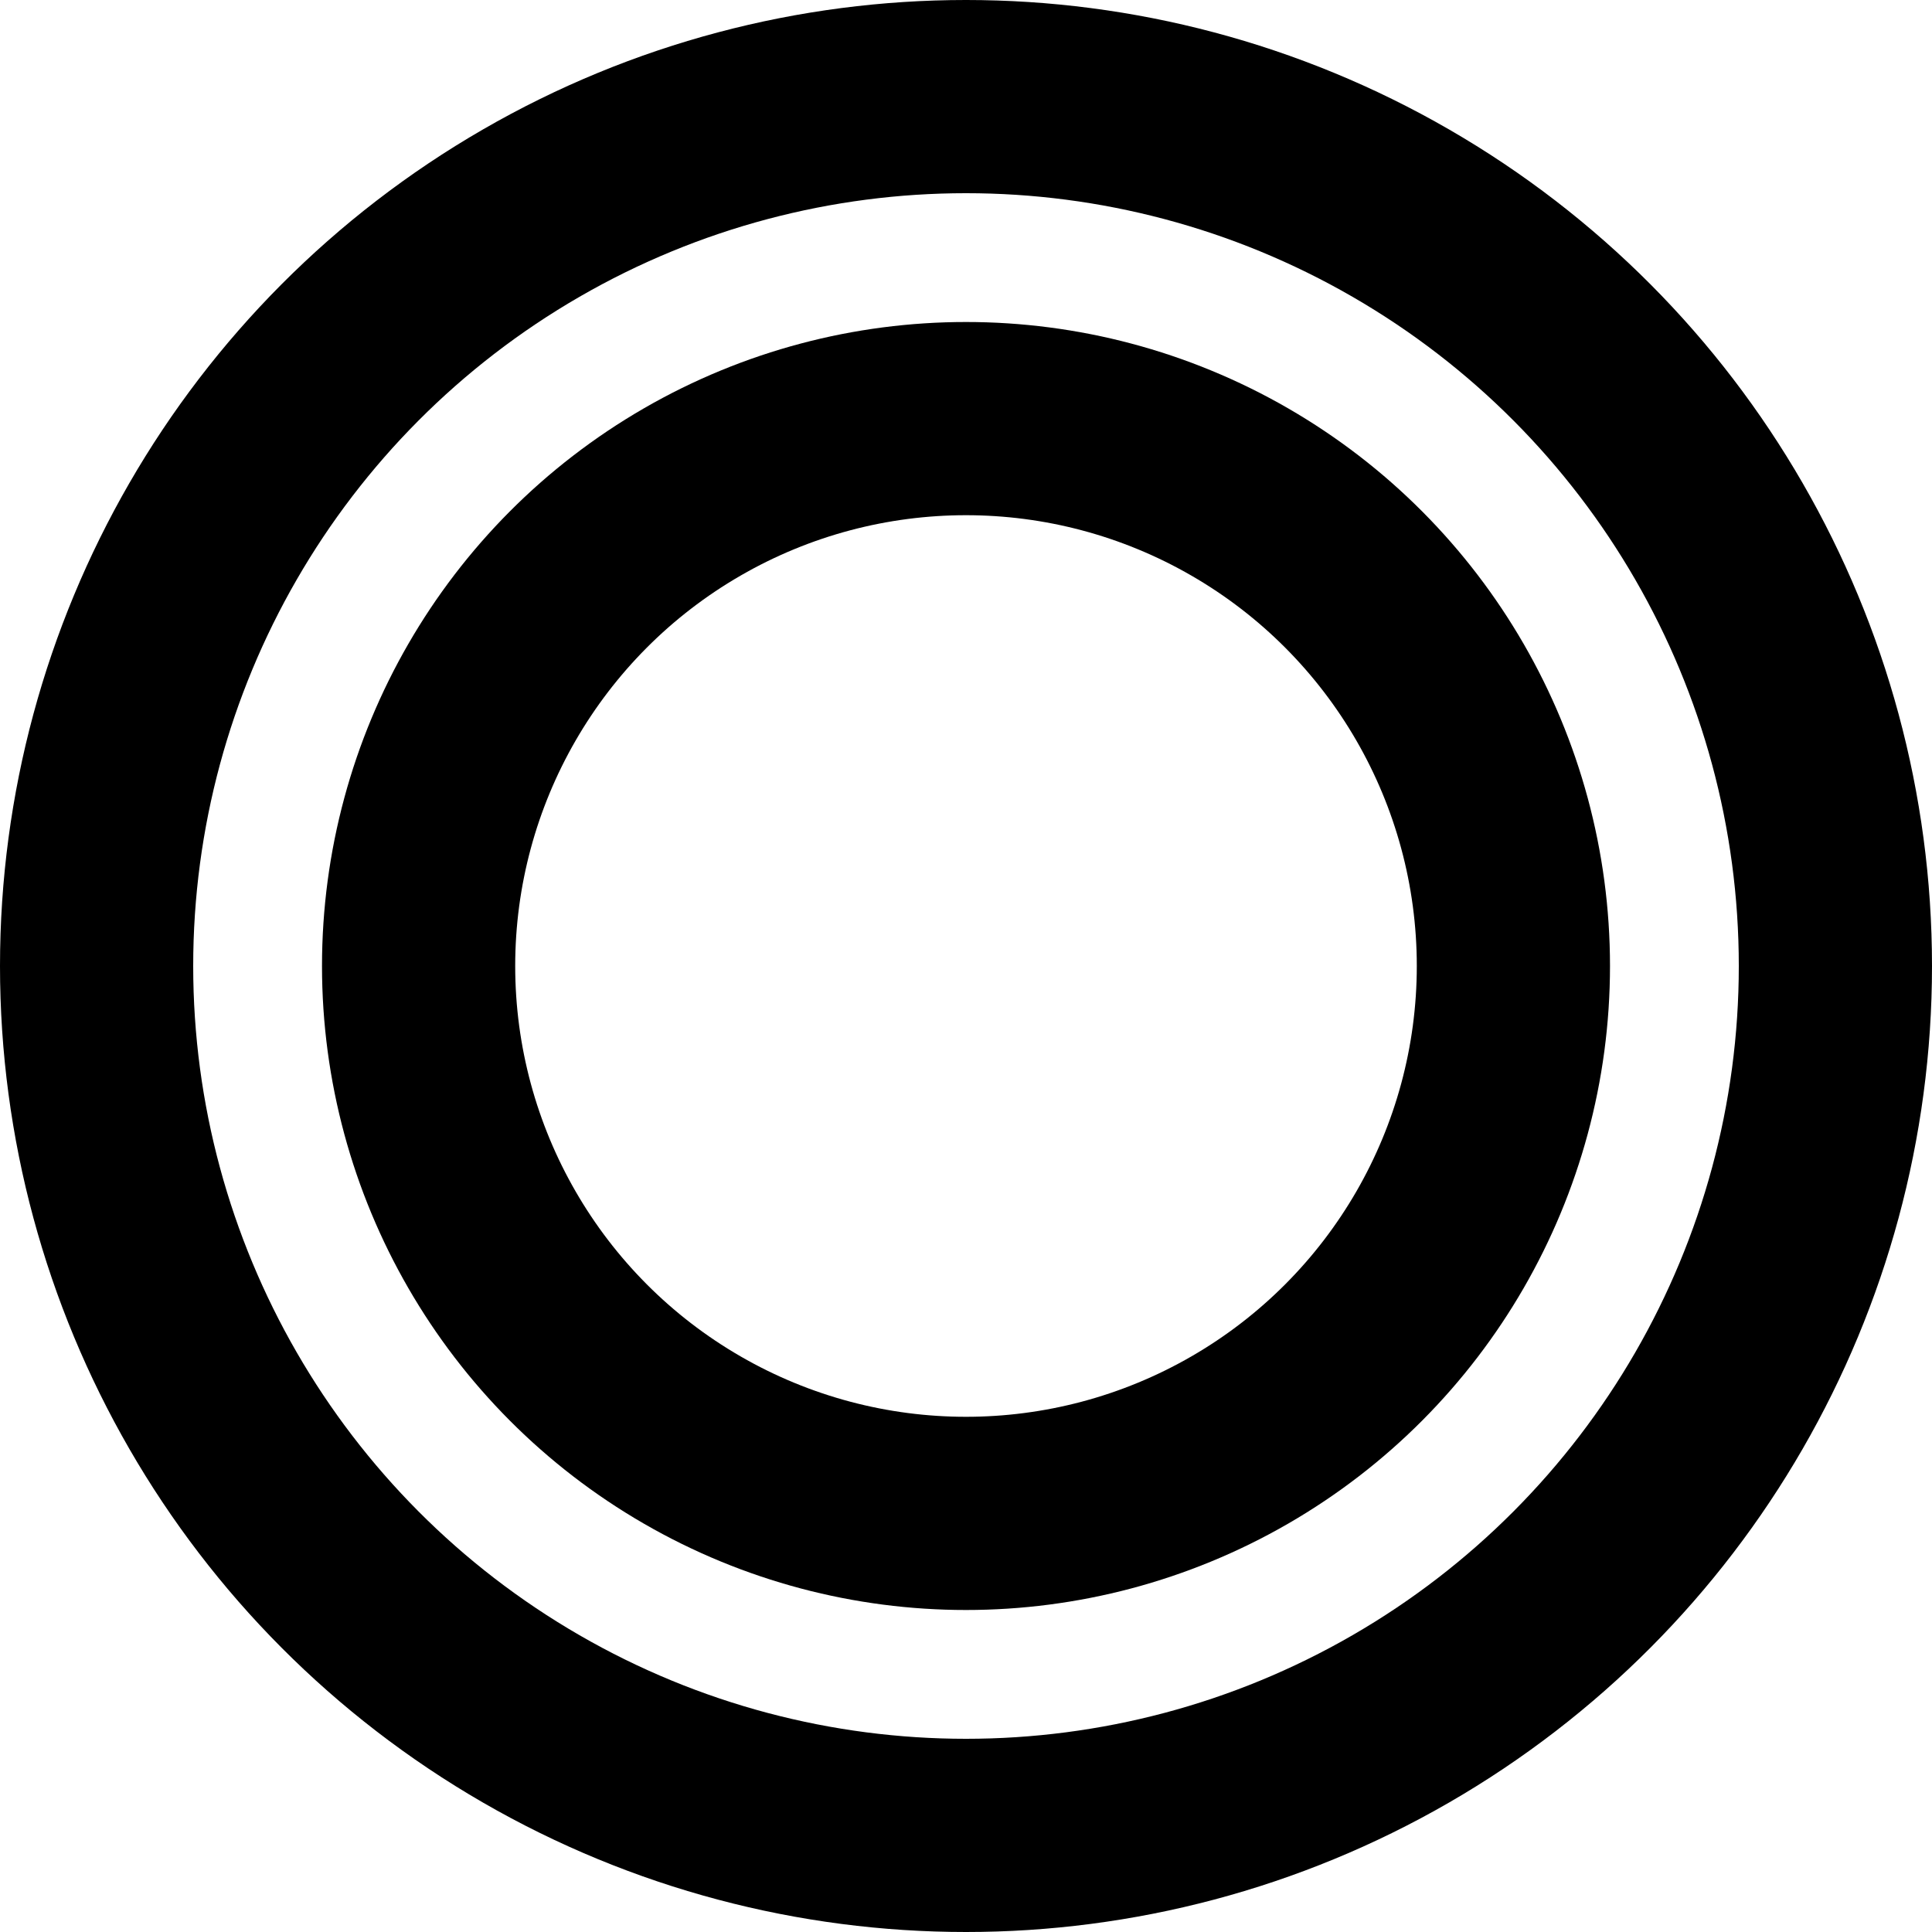
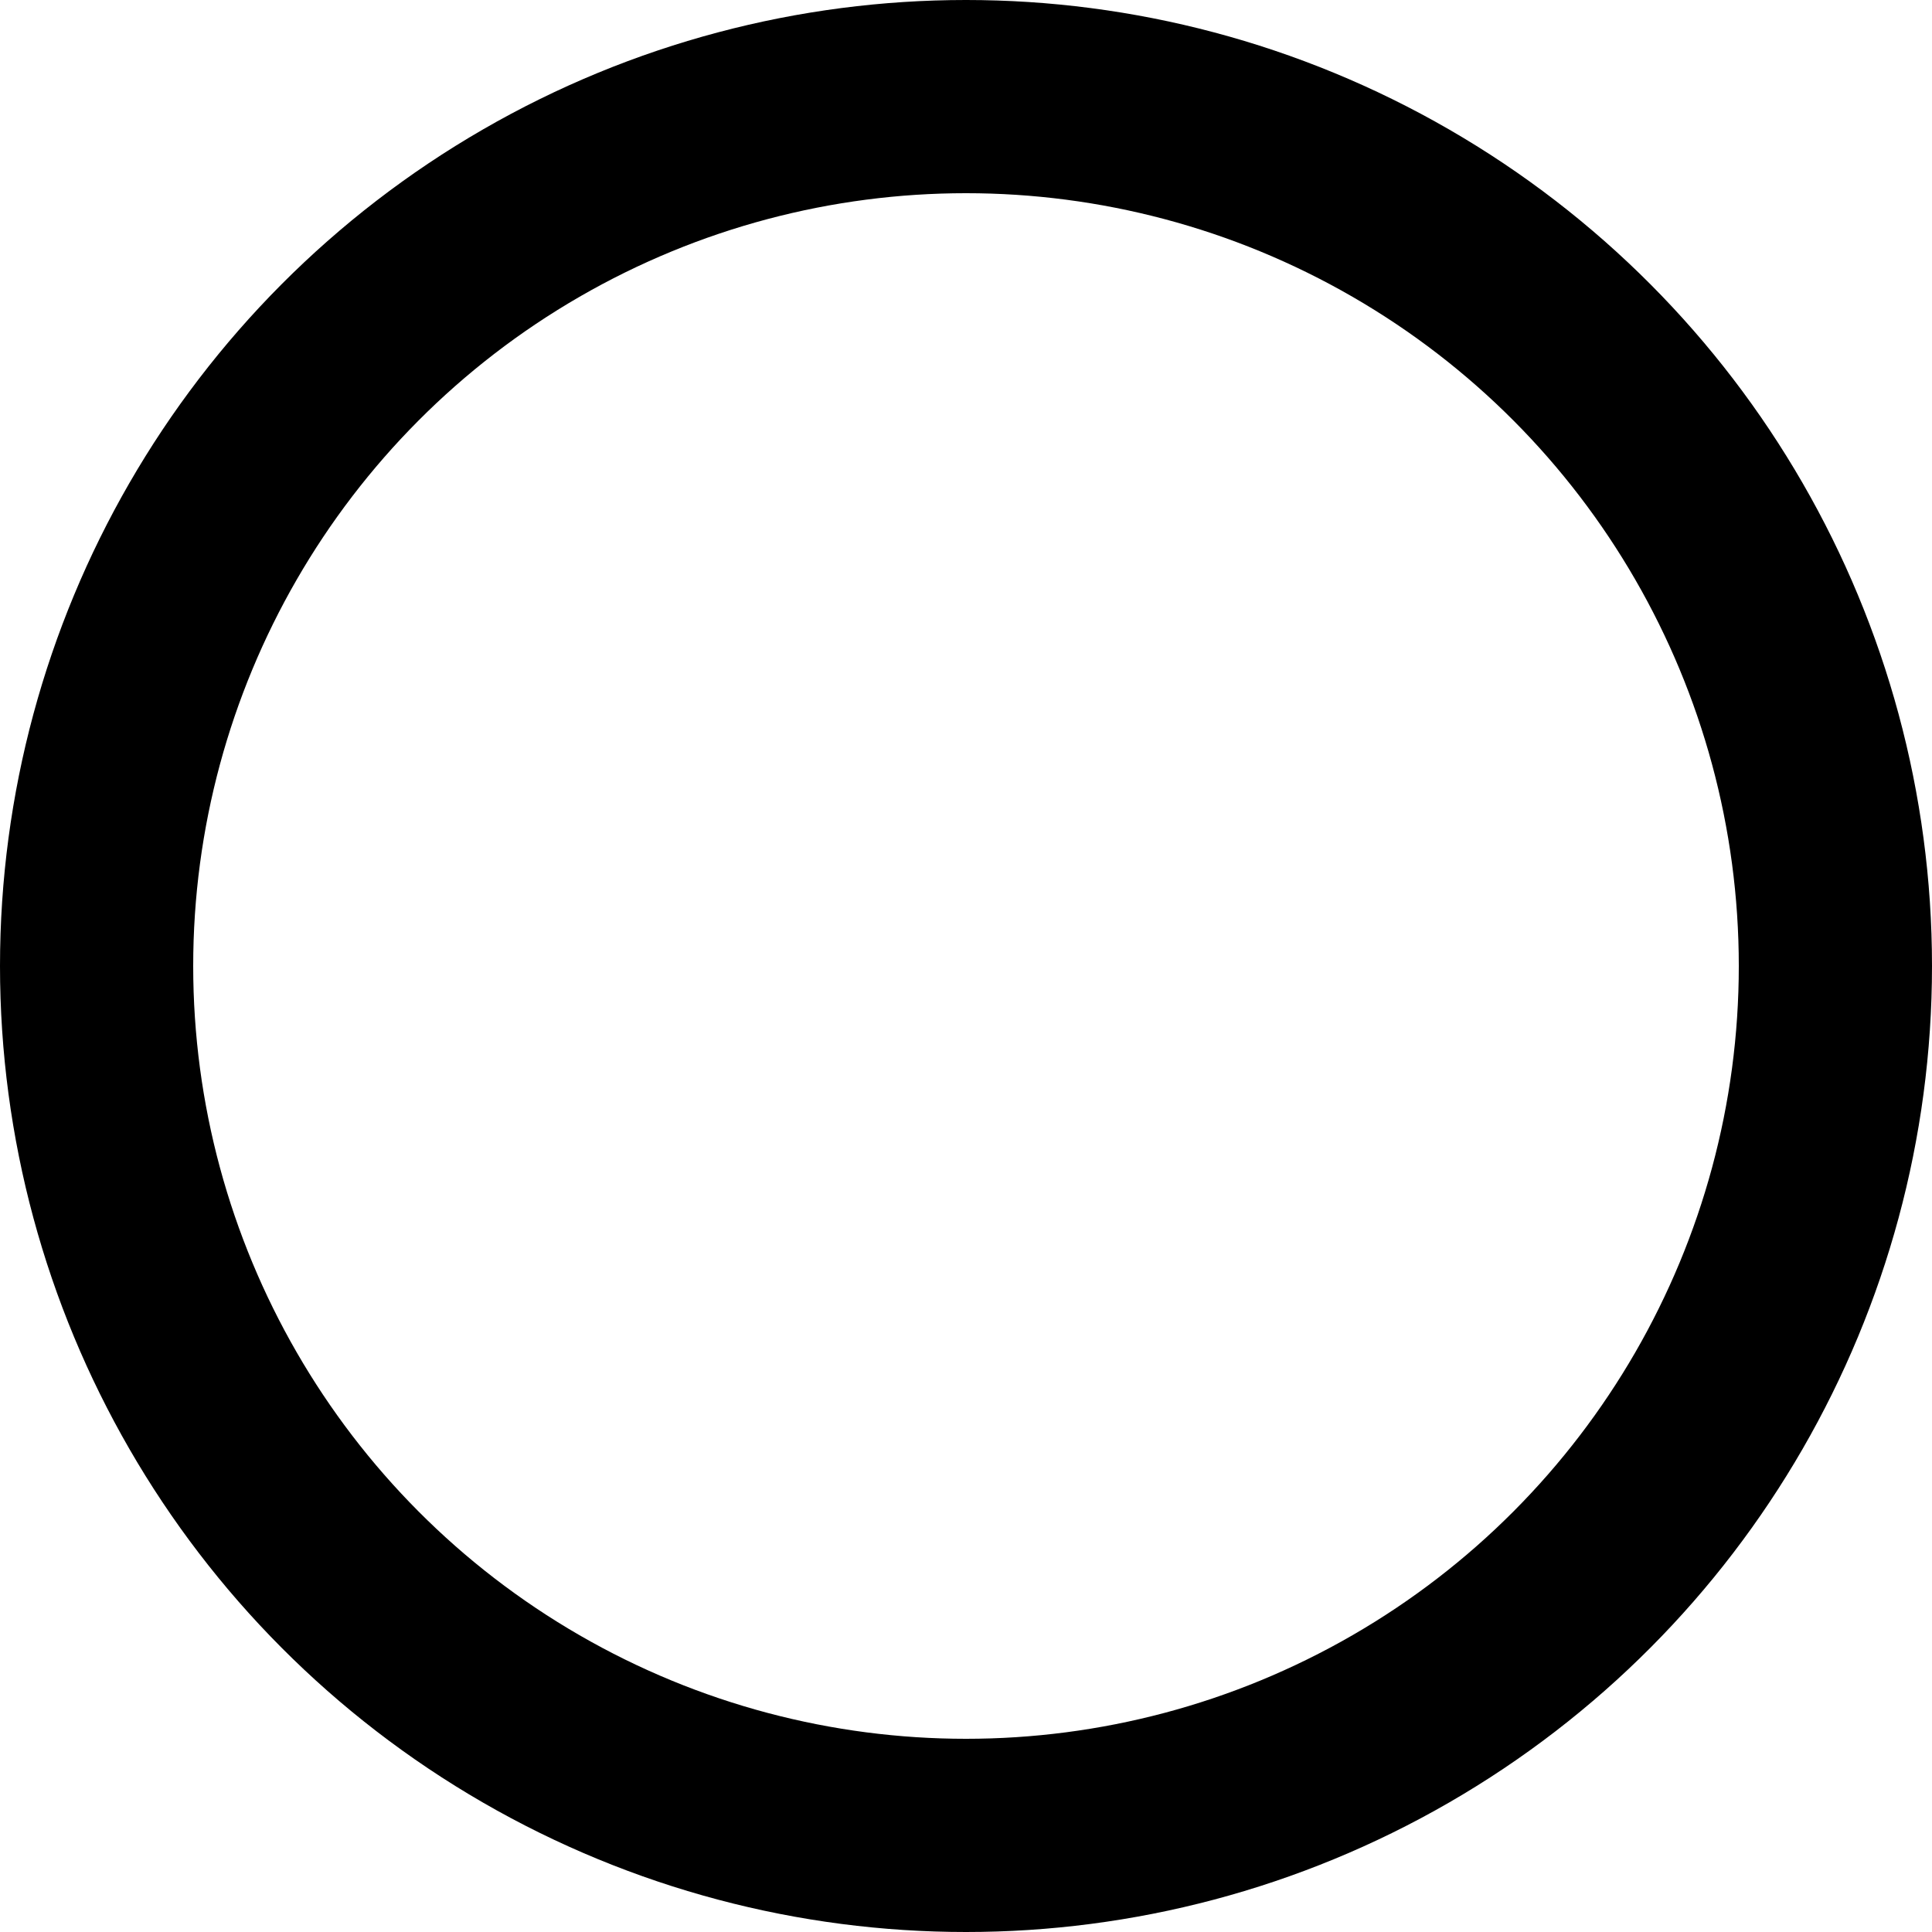
<svg xmlns="http://www.w3.org/2000/svg" width="30" height="30" viewBox="0 0 30 30" fill="none">
  <circle cx="15" cy="15" r="13.5" stroke="black" stroke-width="3" />
-   <circle cx="15" cy="15" r="8.5" stroke="black" stroke-width="3" />
</svg>